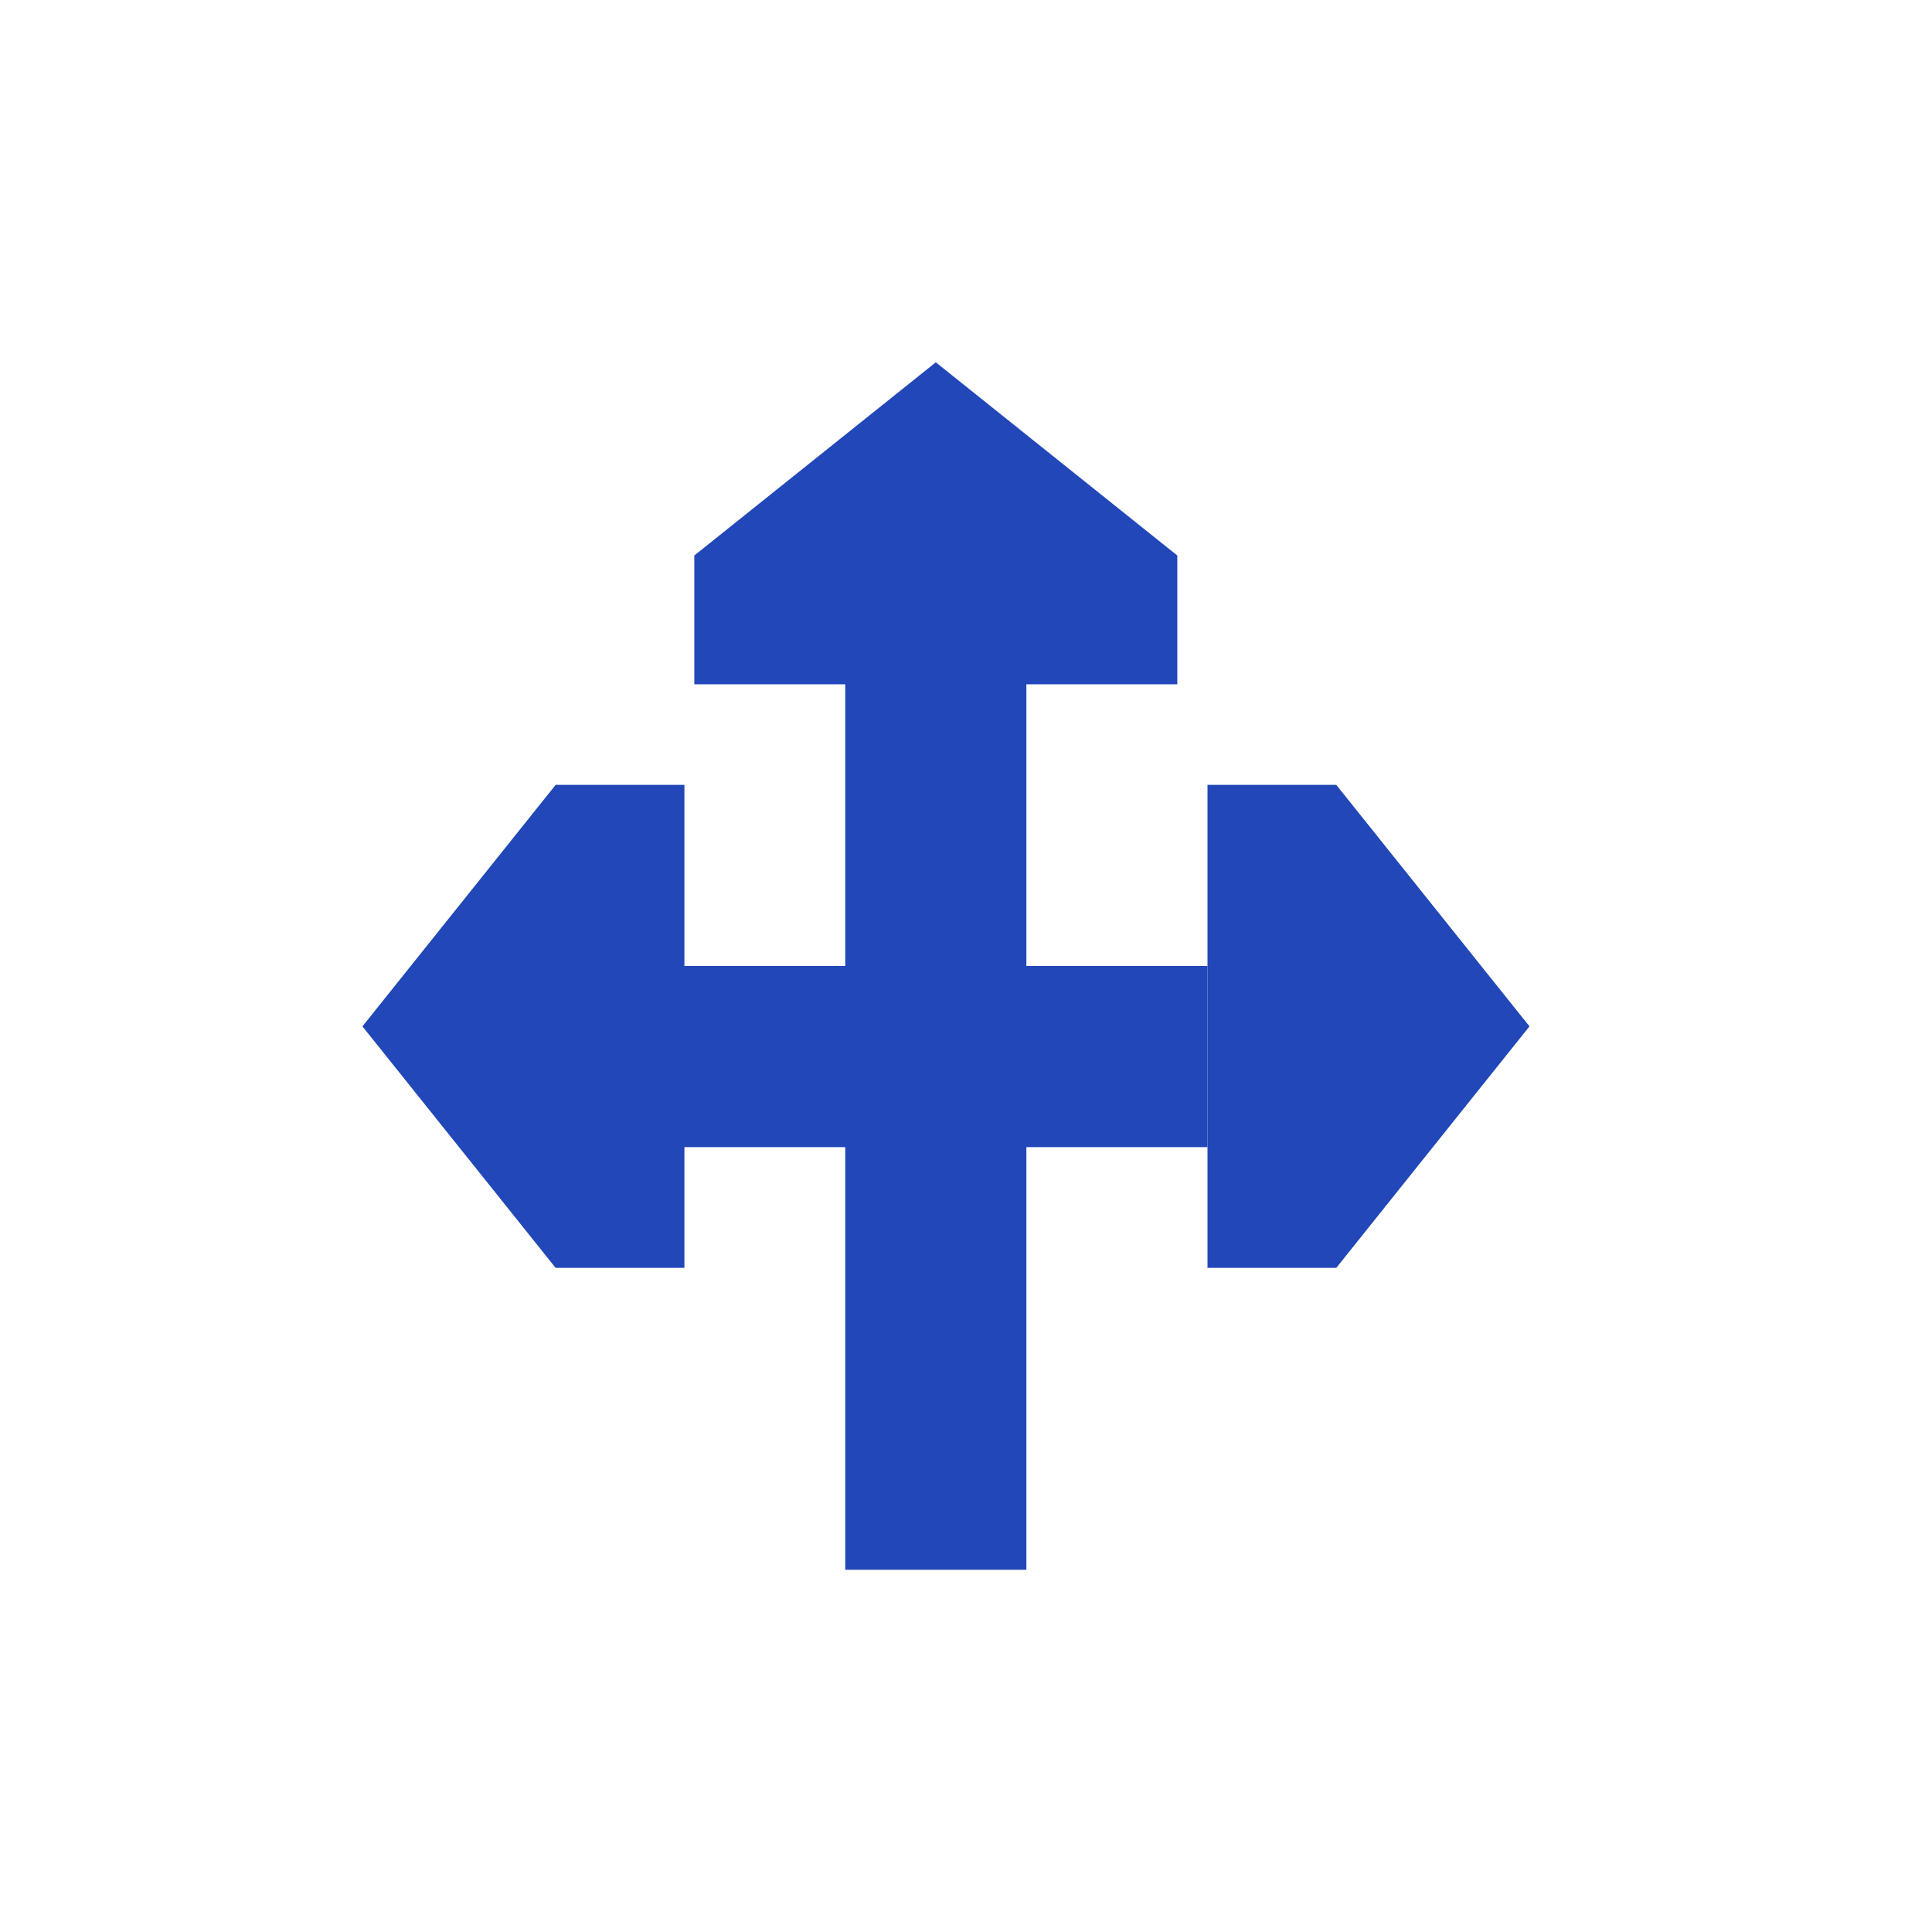
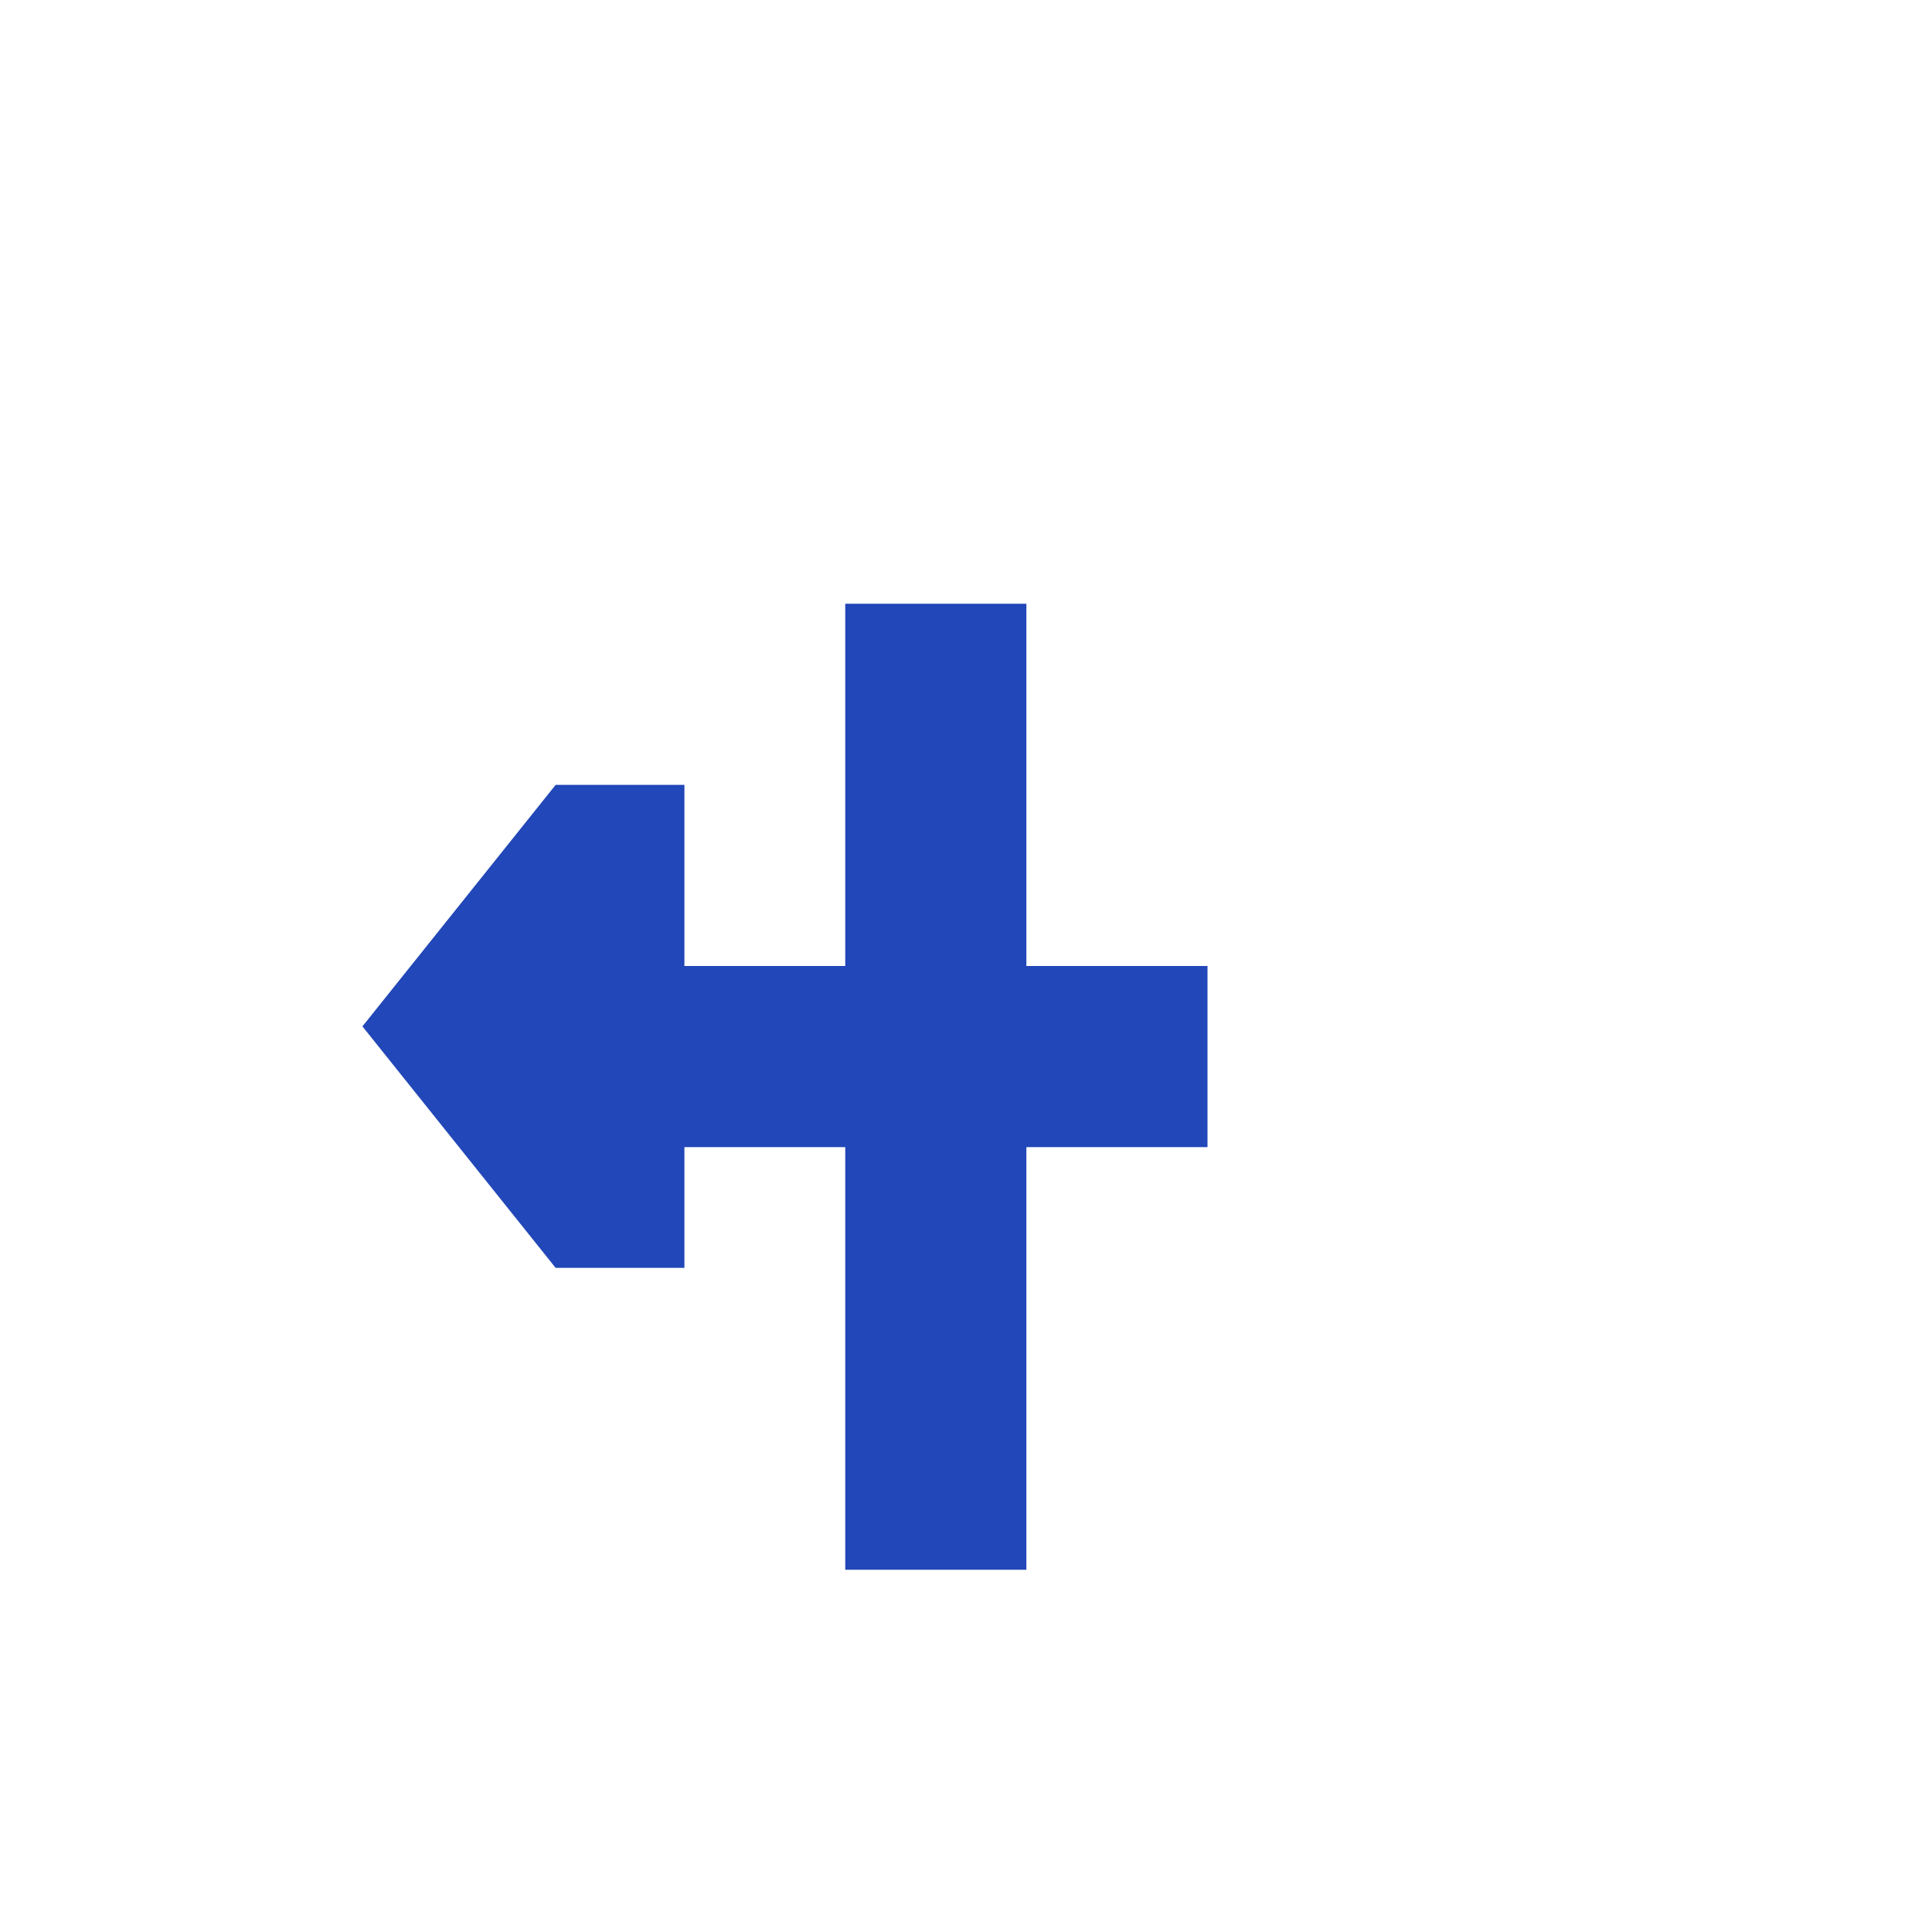
<svg xmlns="http://www.w3.org/2000/svg" width="32" height="32" viewBox="0 0 32 32" fill="none">
-   <path d="M22.133 13L20 13L20 21L22.133 21L25.333 17L22.133 13Z" fill="#2147B8" />
-   <path d="M11.5 9.201L11.5 11.334L19.5 11.334L19.5 9.201L15.5 6.001L11.5 9.201Z" fill="#2147B8" />
  <path d="M9.203 13L11.336 13L11.336 21L9.203 21L6.003 17L9.203 13Z" fill="#2147B8" />
  <rect width="16" height="3" transform="matrix(4.37114e-08 -1 -1 -4.37114e-08 17 26)" fill="#2147B8" />
  <rect width="9" height="3" transform="matrix(1 8.74228e-08 8.74228e-08 -1 11 19)" fill="#2147B8" />
</svg>